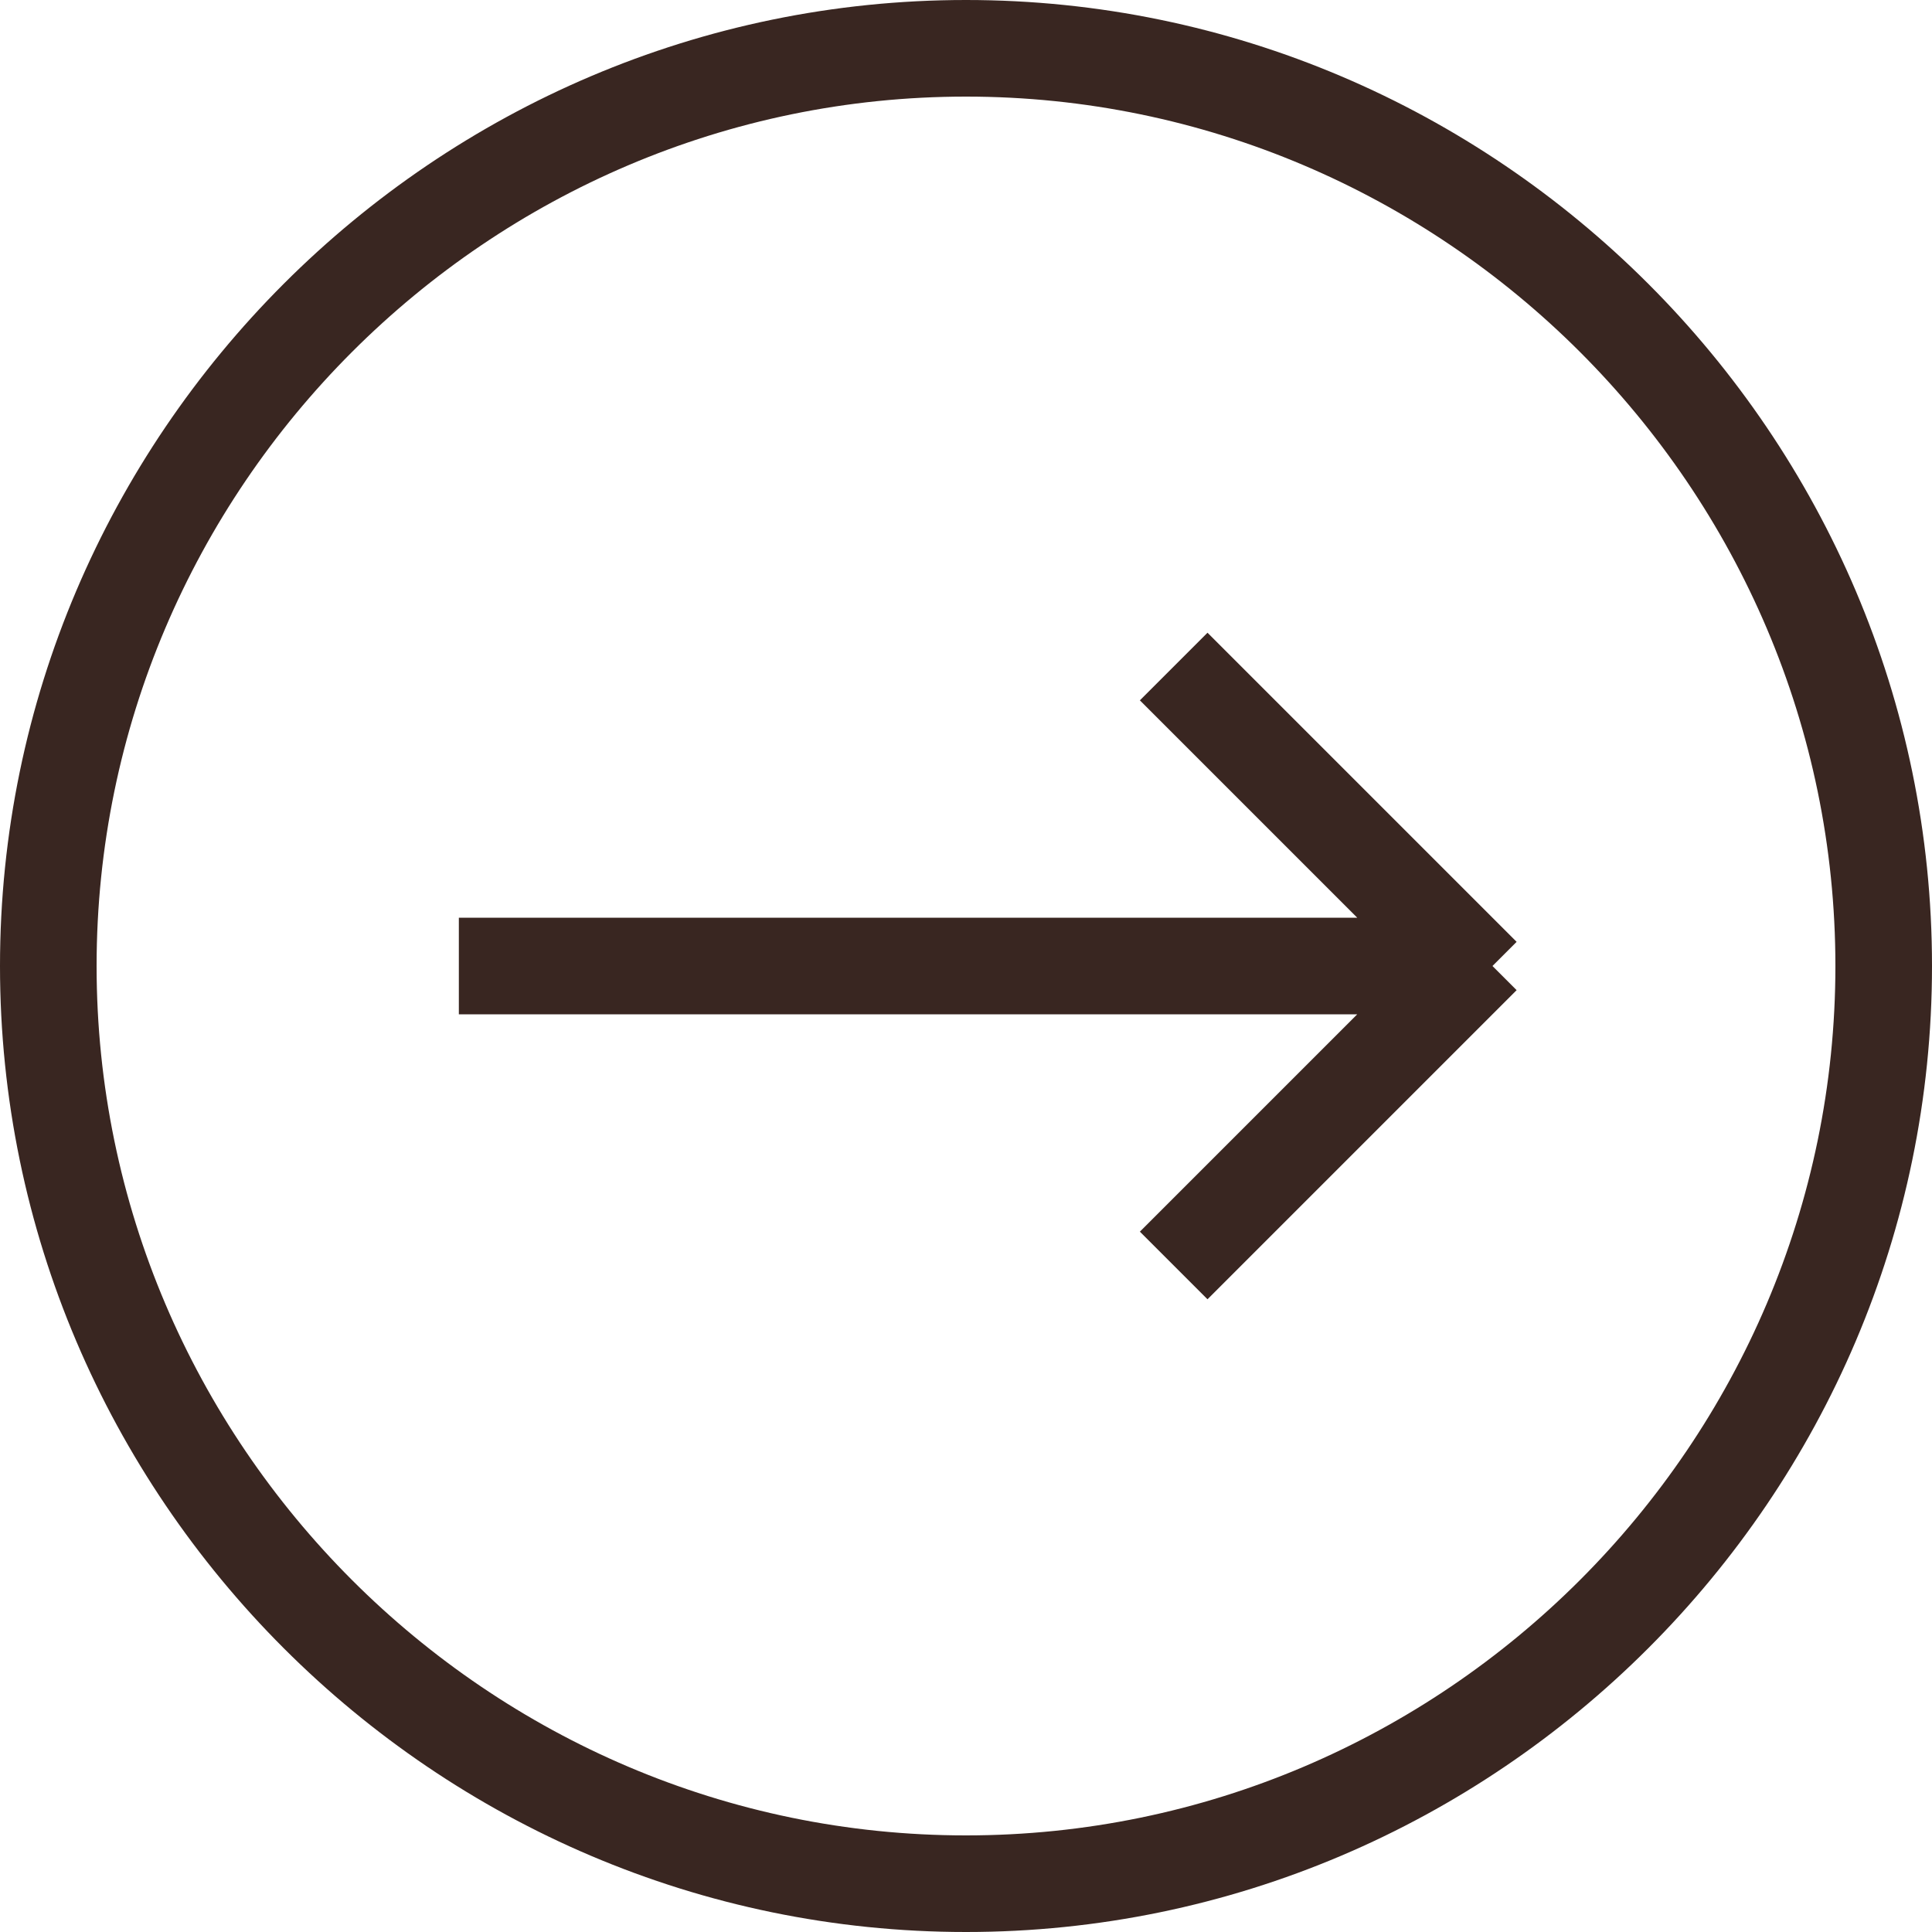
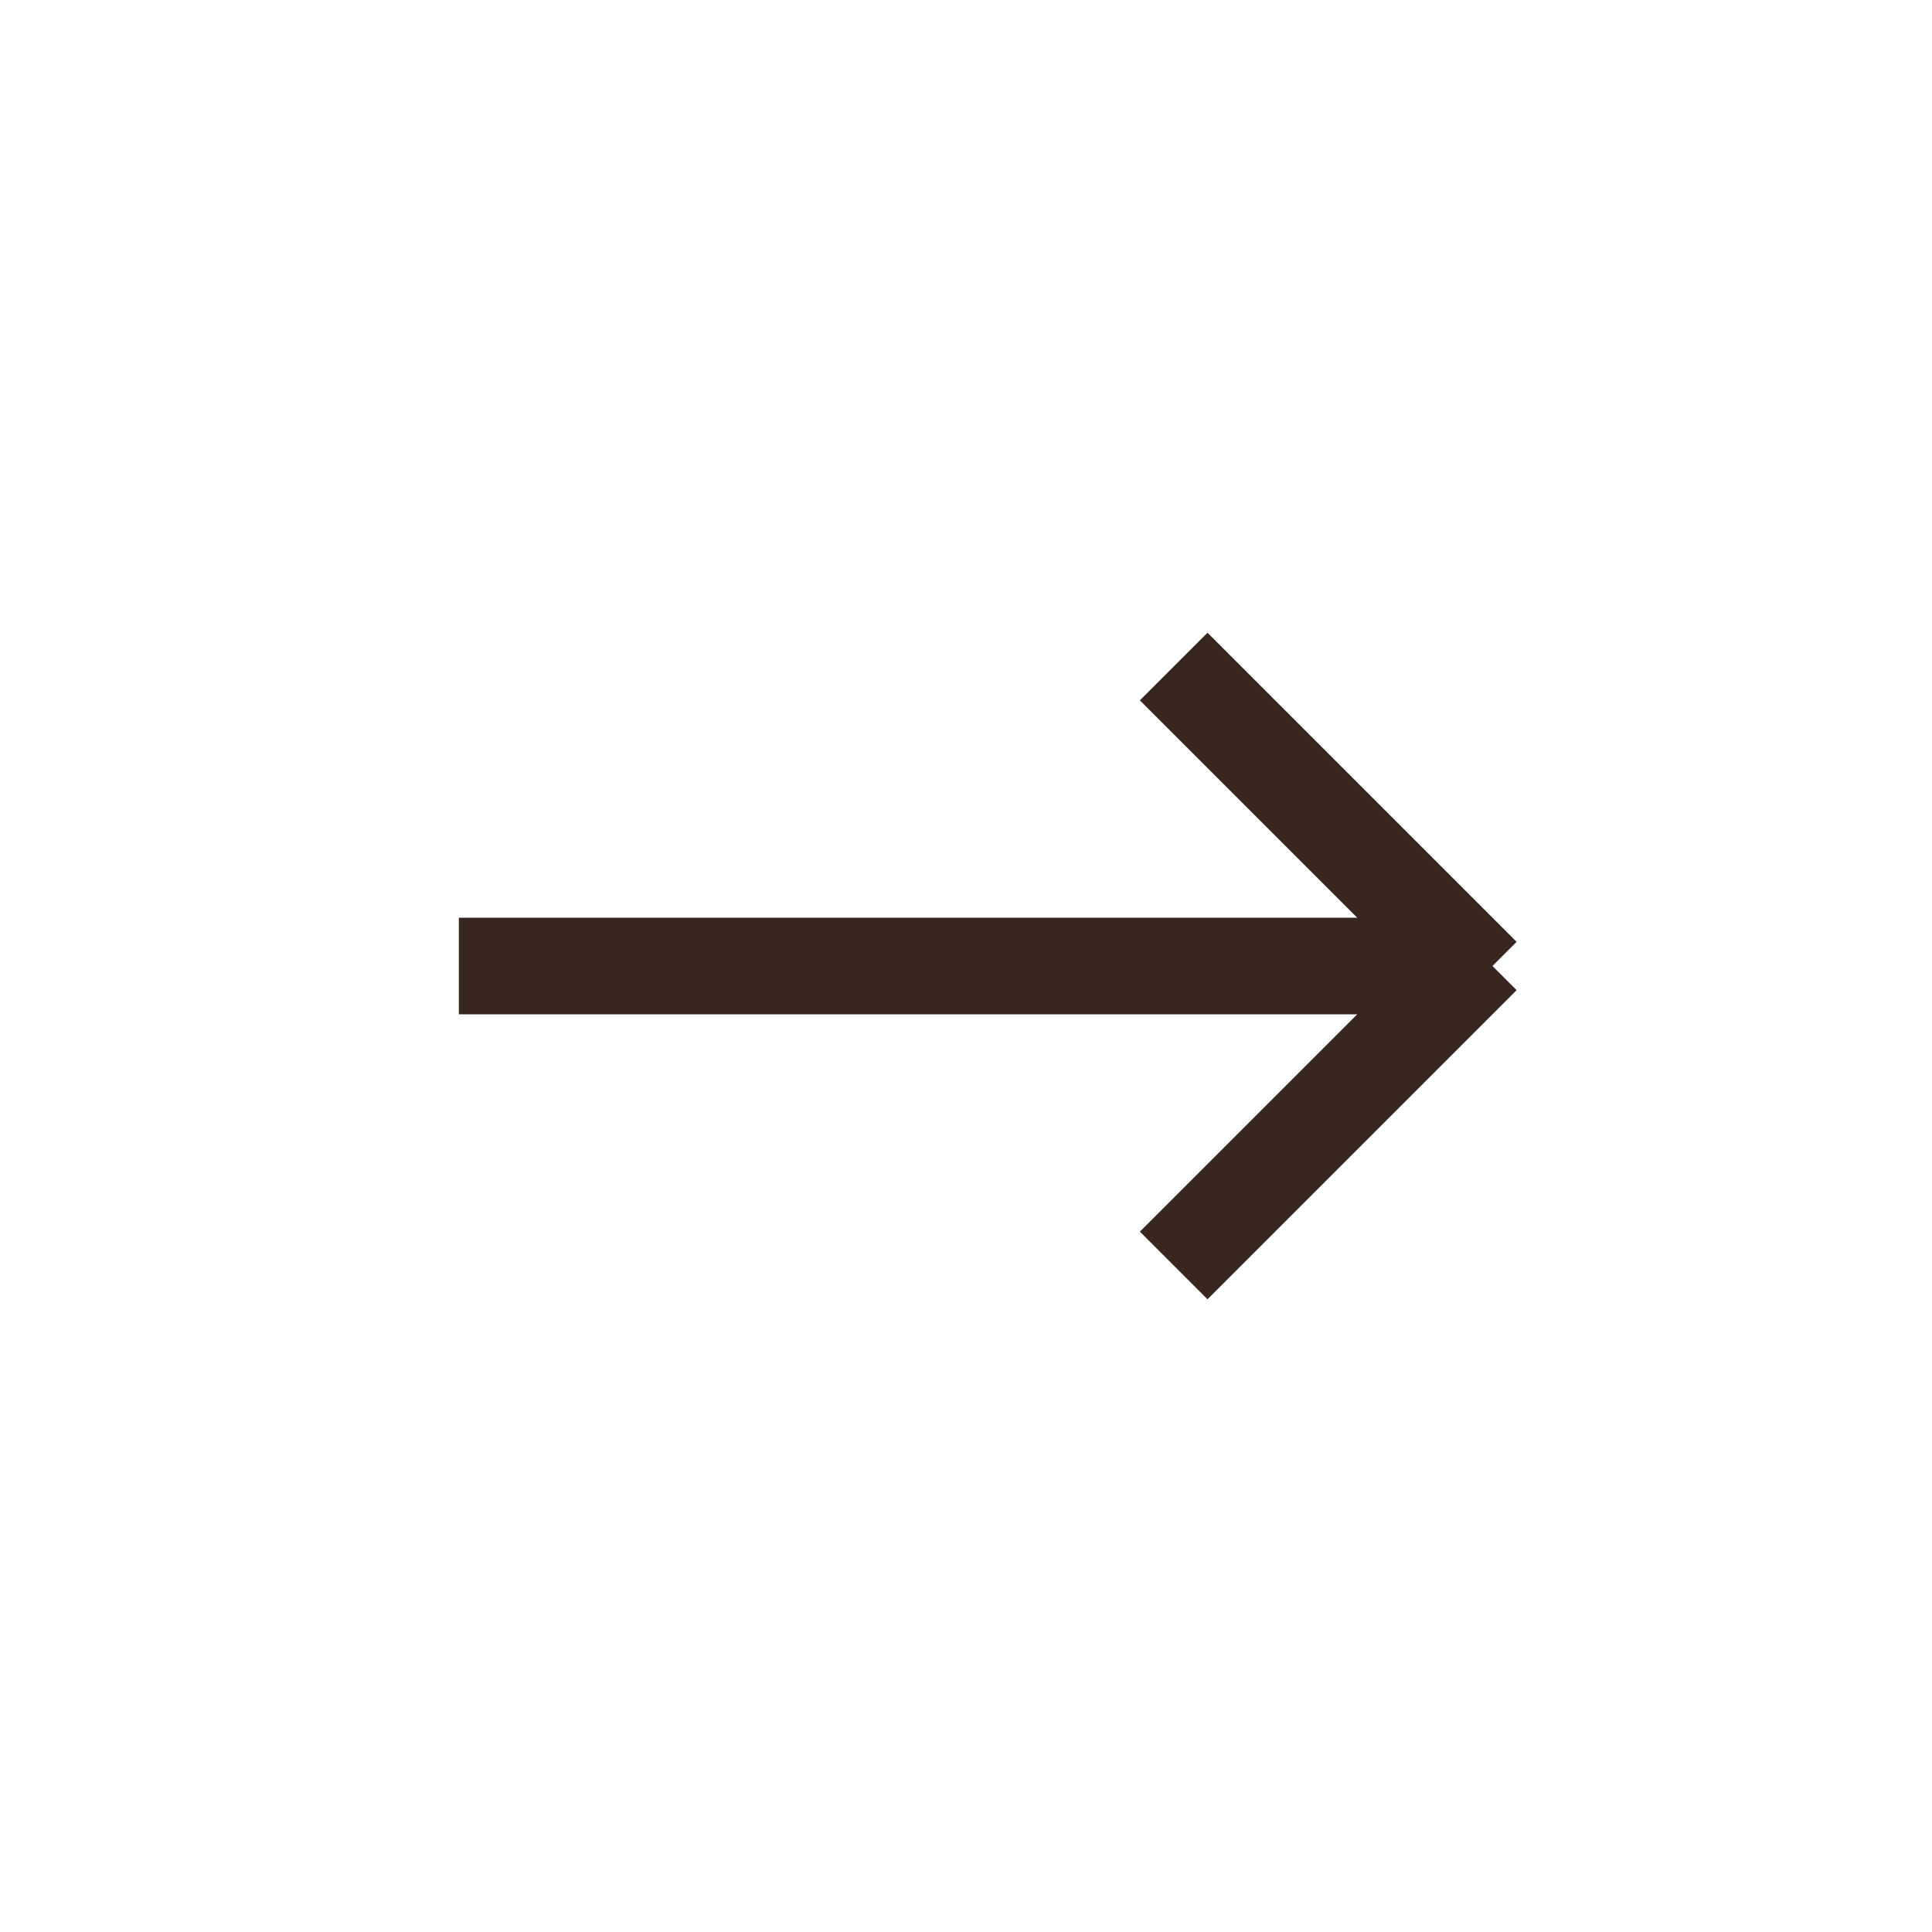
<svg xmlns="http://www.w3.org/2000/svg" version="1.1" x="0px" y="0px" viewBox="0 0 40 40" style="enable-background:new 0 0 40 40;" xml:space="preserve">
  <style type="text/css"> .st0{fill:#392621;} </style>
  <g>
    <g>
-       <path class="st0" d="M20,2c9.9,0,18,8.1,18,18s-8.1,18-18,18S2,29.9,2,20S10.1,2,20,2 M20,0C9,0,0,9,0,20s9,20,20,20s20-9,20-20 S31,0,20,0L20,0z" />
-     </g>
+       </g>
    <g>
      <polygon class="st0" points="25,13.1 23.6,14.5 28.1,19 9.5,19 9.5,21 28.1,21 23.6,25.5 25,26.9 31.4,20.5 30.9,20 31.4,19.5 25,13.1" />
    </g>
  </g>
</svg>